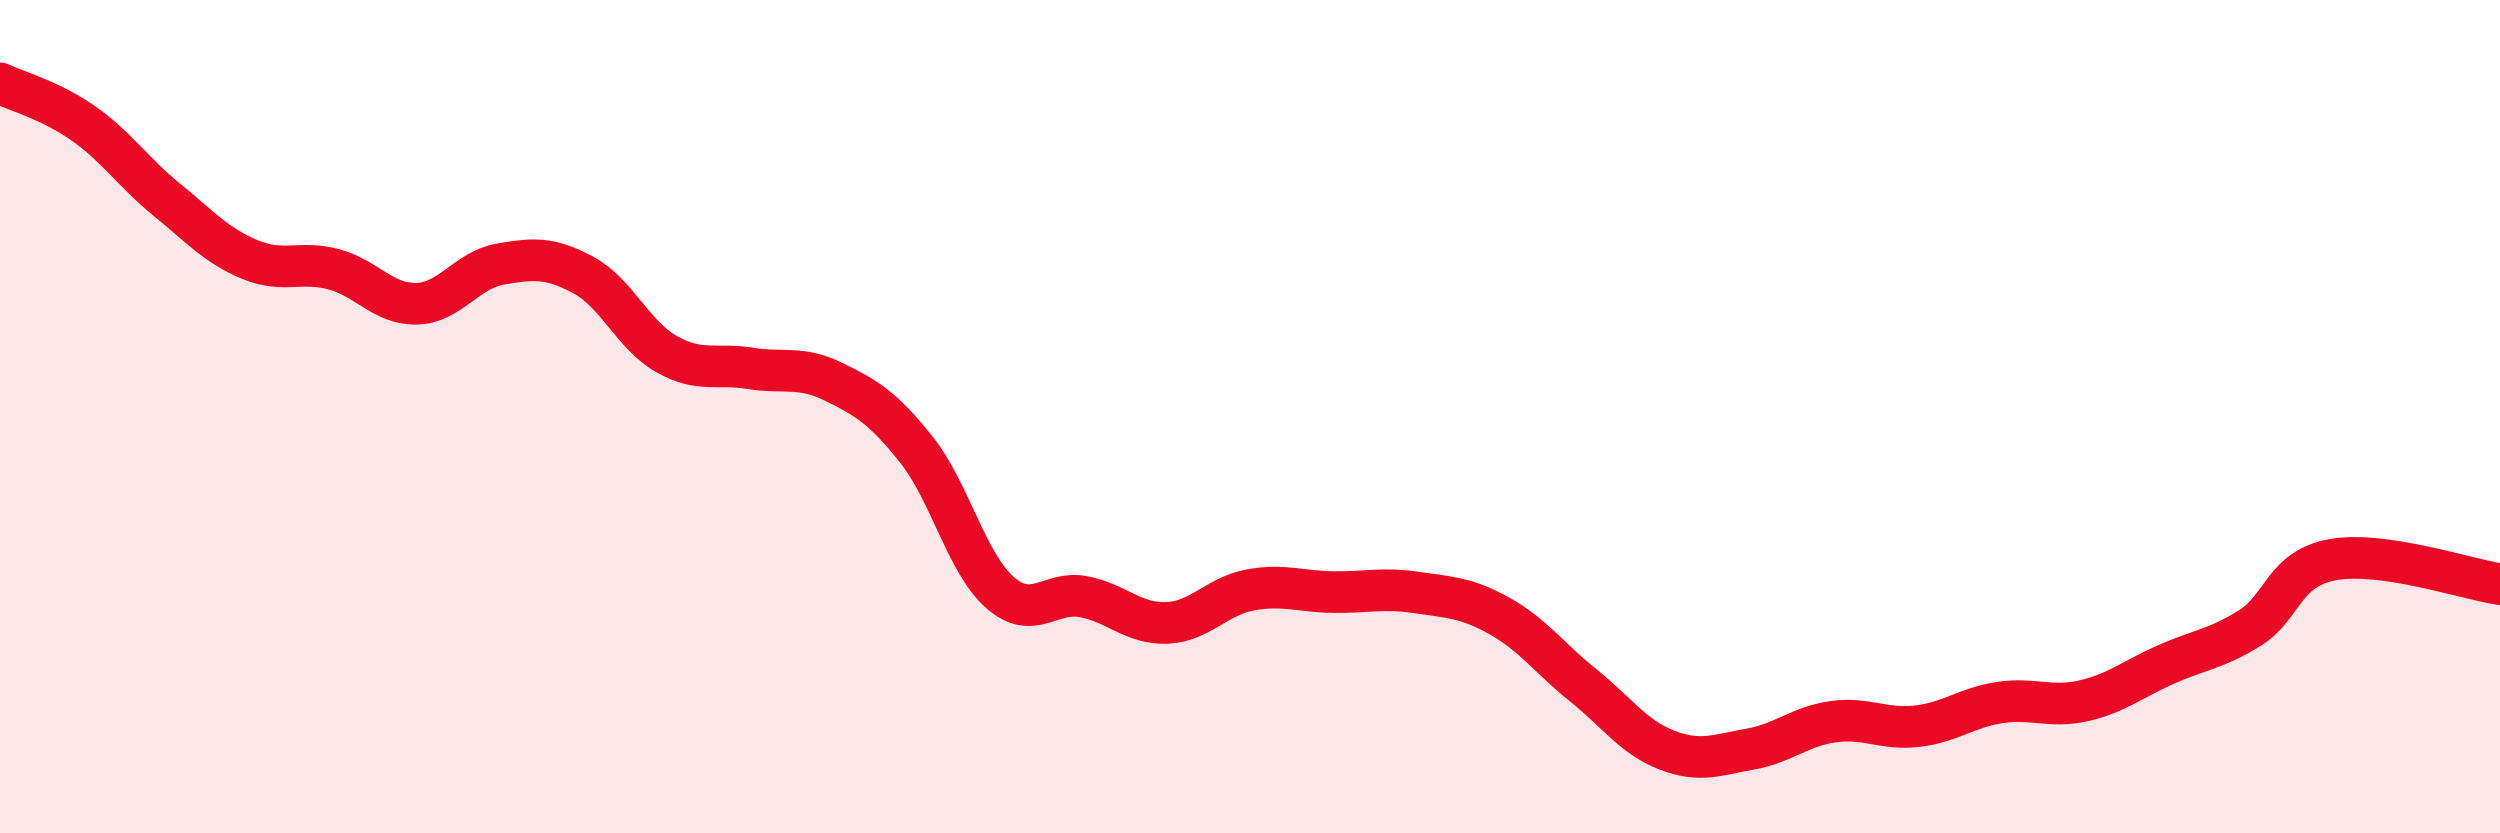
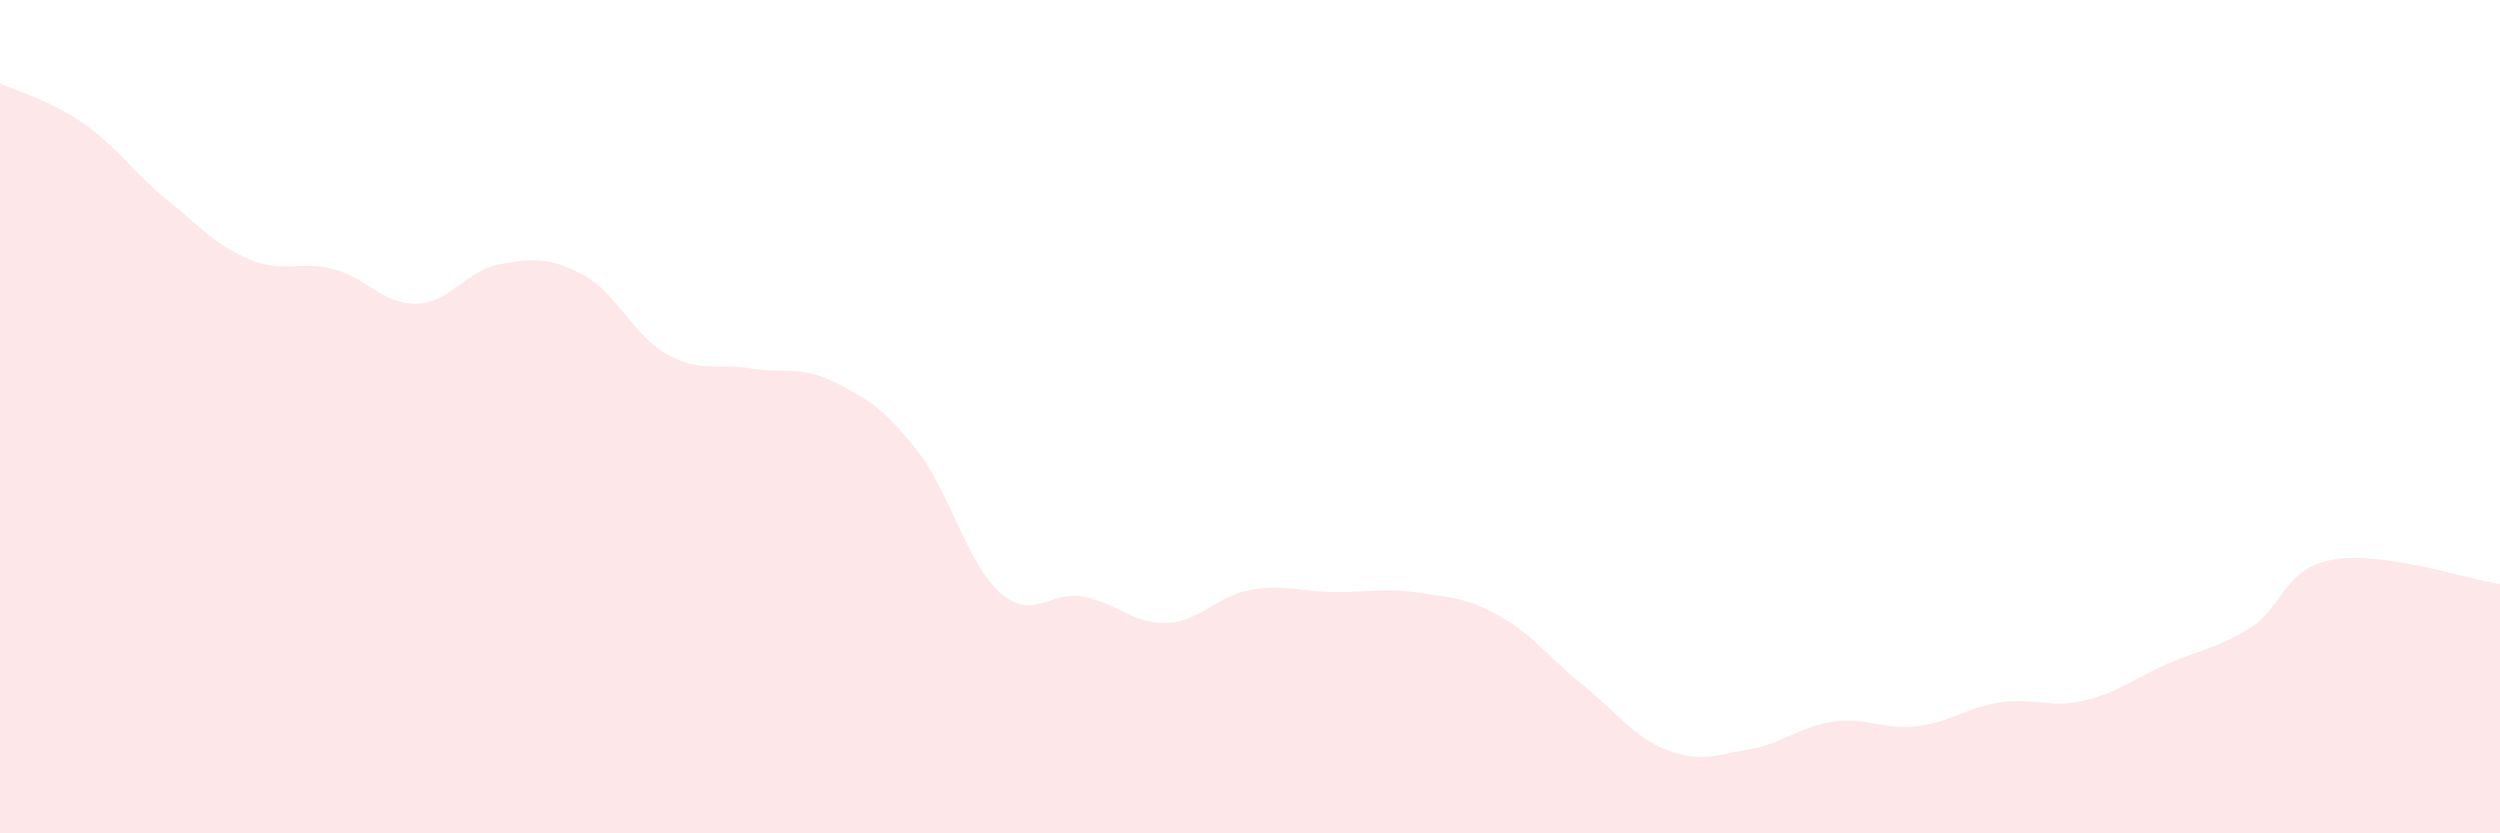
<svg xmlns="http://www.w3.org/2000/svg" width="60" height="20" viewBox="0 0 60 20">
  <path d="M 0,2 C 0.4,2.19 1.2,2.4 2,2.96 C 2.8,3.52 3.2,4.14 4,4.79 C 4.8,5.44 5.2,5.9 6,6.23 C 6.8,6.56 7.2,6.25 8,6.46 C 8.8,6.67 9.2,7.31 10,7.29 C 10.8,7.27 11.2,6.48 12,6.34 C 12.8,6.2 13.2,6.17 14,6.6 C 14.8,7.03 15.2,8.05 16,8.5 C 16.8,8.95 17.2,8.71 18,8.84 C 18.8,8.97 19.2,8.77 20,9.16 C 20.8,9.55 21.2,9.79 22,10.8 C 22.8,11.81 23.2,13.52 24,14.22 C 24.8,14.92 25.2,14.17 26,14.32 C 26.8,14.47 27.2,14.98 28,14.95 C 28.8,14.92 29.2,14.31 30,14.16 C 30.8,14.01 31.2,14.2 32,14.21 C 32.8,14.22 33.2,14.1 34,14.22 C 34.8,14.34 35.2,14.34 36,14.79 C 36.8,15.24 37.2,15.81 38,16.45 C 38.8,17.09 39.2,17.69 40,18 C 40.8,18.31 41.2,18.12 42,17.98 C 42.8,17.84 43.2,17.43 44,17.32 C 44.8,17.21 45.2,17.52 46,17.43 C 46.8,17.34 47.2,16.98 48,16.86 C 48.8,16.74 49.2,17 50,16.82 C 50.8,16.64 51.2,16.29 52,15.94 C 52.8,15.59 53.2,15.57 54,15.07 C 54.8,14.57 54.8,13.64 56,13.43 C 57.2,13.22 59.2,13.9 60,14.02L60 20L0 20Z" fill="#EB0A25" opacity="0.1" stroke-linecap="round" stroke-linejoin="round" />
-   <path d="M 0,2 C 0.4,2.19 1.2,2.4 2,2.96 C 2.8,3.52 3.2,4.14 4,4.79 C 4.8,5.44 5.2,5.9 6,6.23 C 6.8,6.56 7.2,6.25 8,6.46 C 8.8,6.67 9.2,7.31 10,7.29 C 10.8,7.27 11.2,6.48 12,6.34 C 12.8,6.2 13.2,6.17 14,6.6 C 14.8,7.03 15.2,8.05 16,8.5 C 16.8,8.95 17.2,8.71 18,8.84 C 18.8,8.97 19.2,8.77 20,9.16 C 20.8,9.55 21.2,9.79 22,10.8 C 22.8,11.81 23.2,13.52 24,14.22 C 24.8,14.92 25.2,14.17 26,14.32 C 26.8,14.47 27.2,14.98 28,14.95 C 28.8,14.92 29.2,14.31 30,14.16 C 30.8,14.01 31.2,14.2 32,14.21 C 32.8,14.22 33.2,14.1 34,14.22 C 34.8,14.34 35.2,14.34 36,14.79 C 36.8,15.24 37.2,15.81 38,16.45 C 38.8,17.09 39.2,17.69 40,18 C 40.8,18.31 41.2,18.12 42,17.98 C 42.8,17.84 43.2,17.43 44,17.32 C 44.8,17.21 45.2,17.52 46,17.43 C 46.8,17.34 47.2,16.98 48,16.86 C 48.8,16.74 49.2,17 50,16.82 C 50.8,16.64 51.2,16.29 52,15.94 C 52.8,15.59 53.2,15.57 54,15.07 C 54.8,14.57 54.8,13.64 56,13.43 C 57.2,13.22 59.2,13.9 60,14.02" stroke="#EB0A25" stroke-width="1" fill="none" stroke-linecap="round" stroke-linejoin="round" />
</svg>